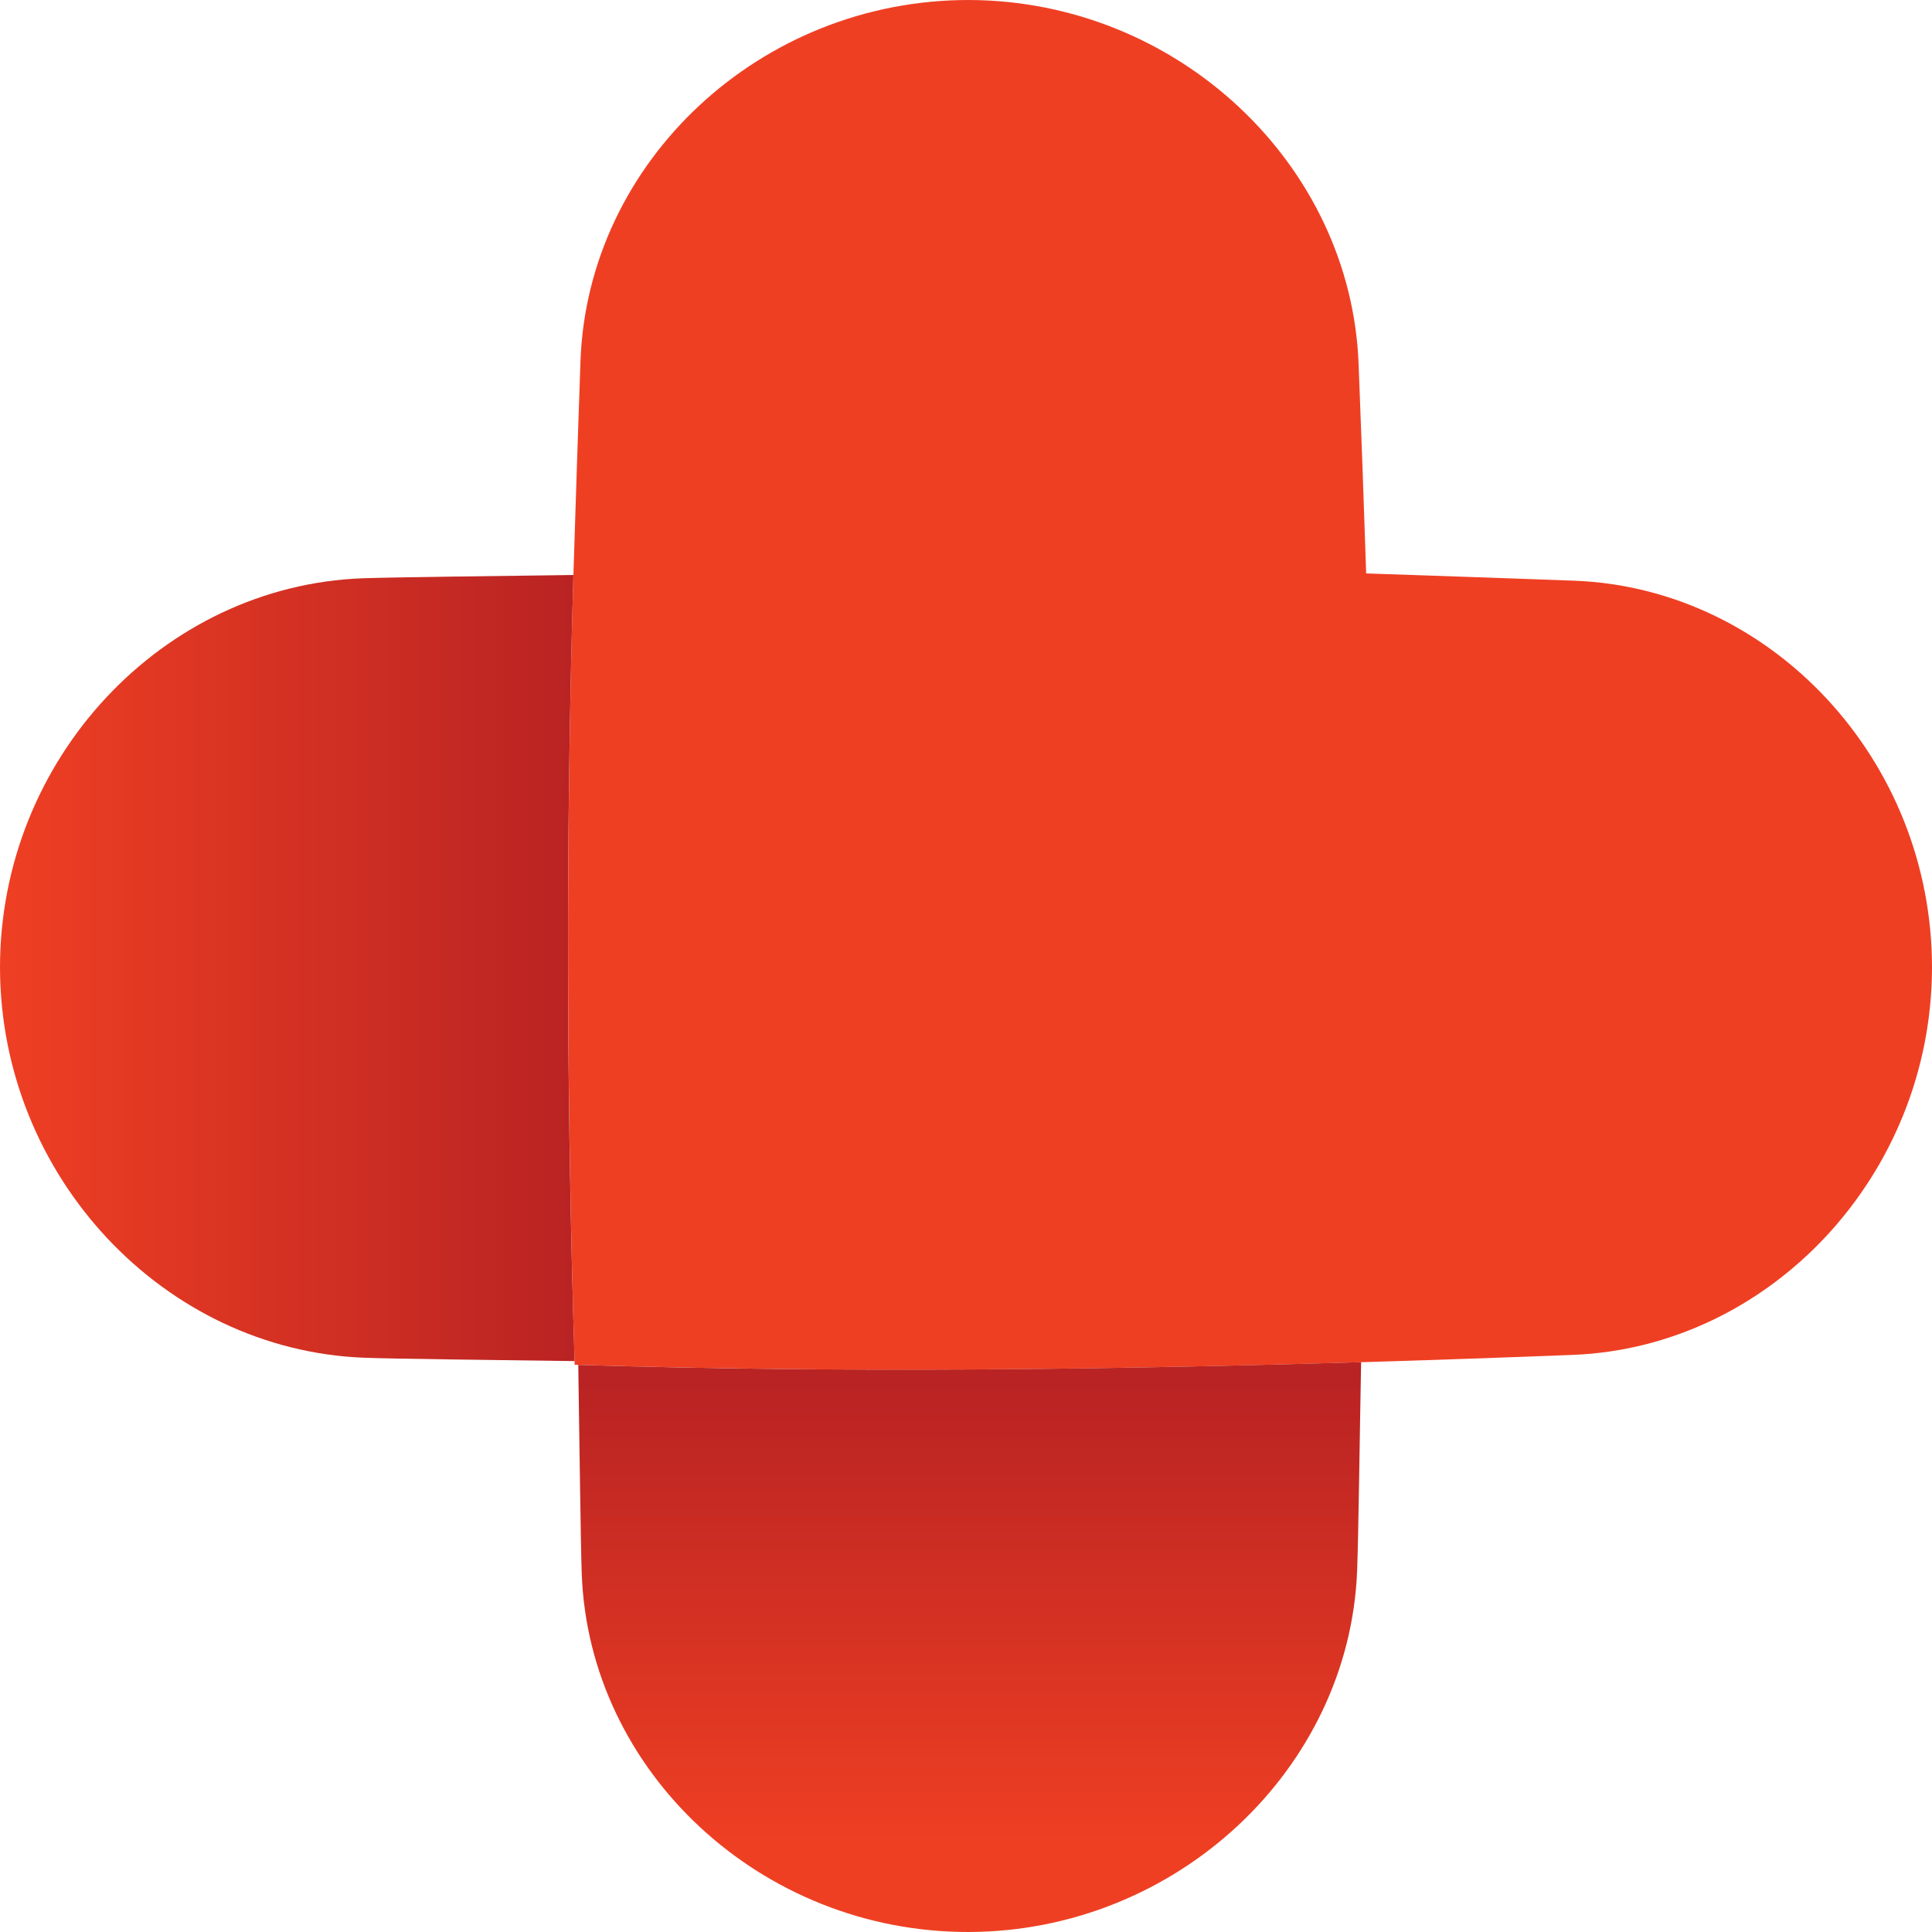
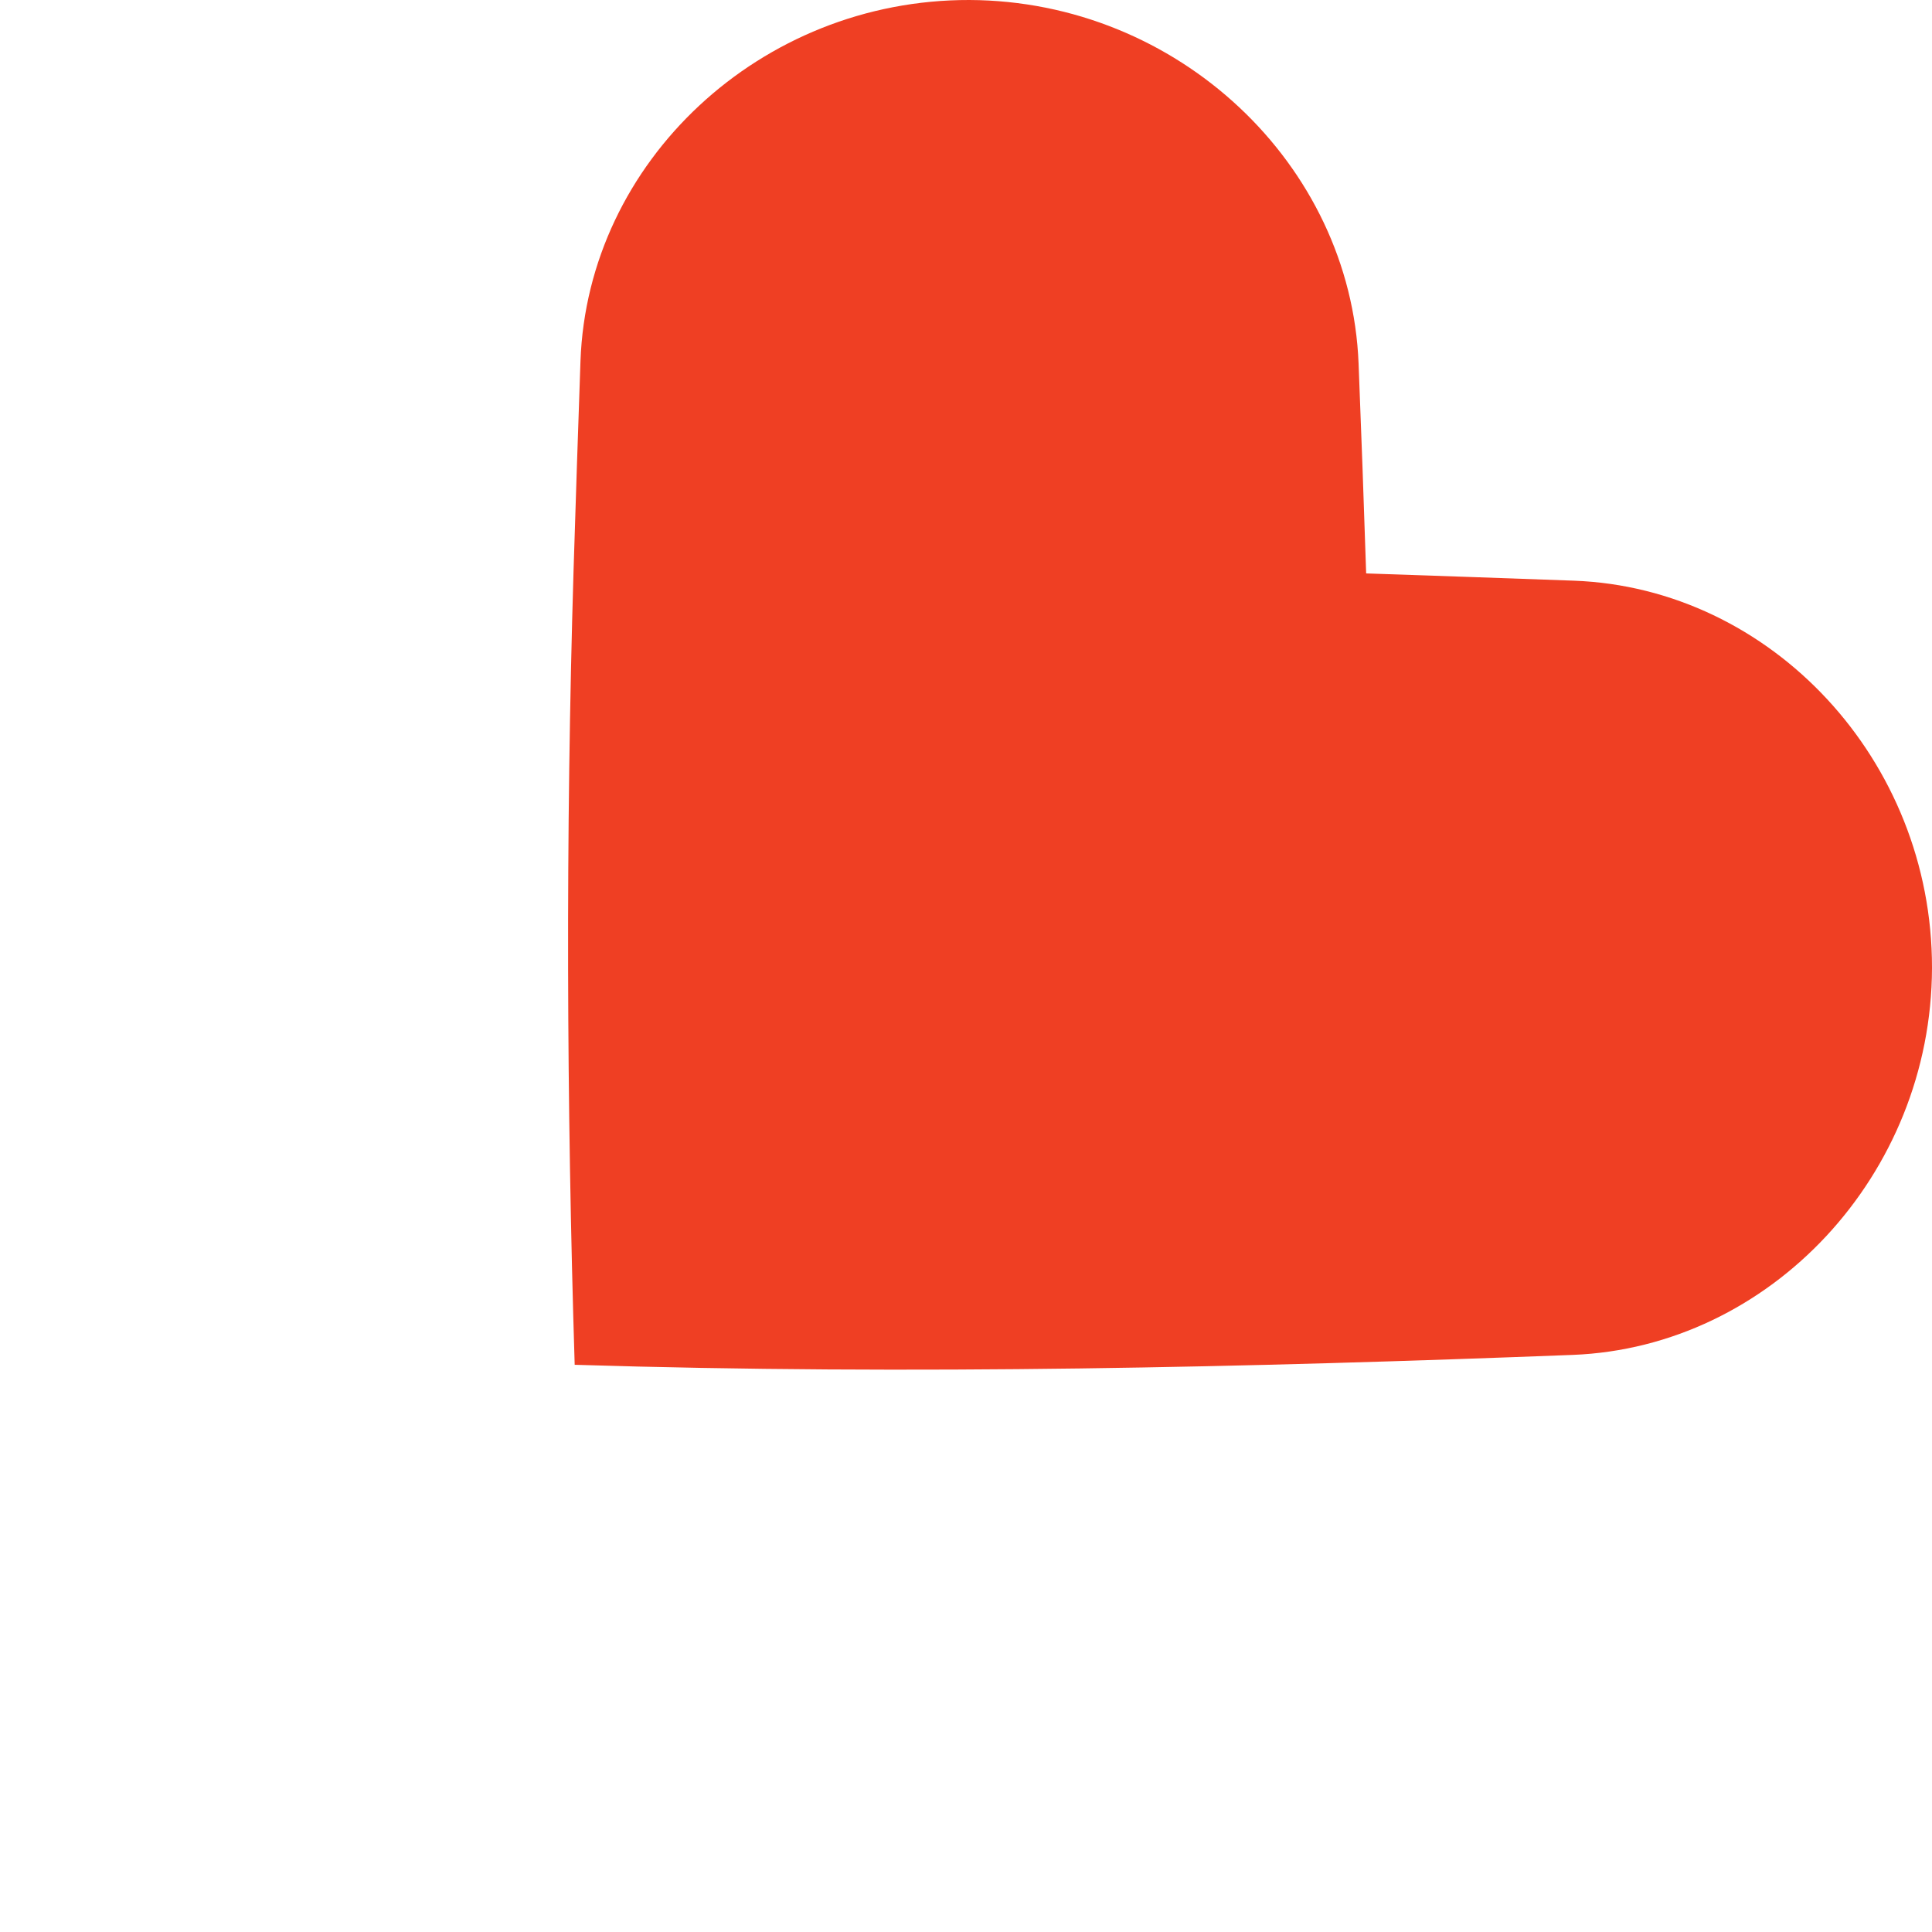
<svg xmlns="http://www.w3.org/2000/svg" id="Layer_2" viewBox="0 0 183.49 183.5">
  <defs>
    <style>.cls-1{fill:url(#linear-gradient);}.cls-2{fill:#ef3f23;}.cls-3{fill:url(#linear-gradient-2);}</style>
    <linearGradient id="linear-gradient" x1="0" y1="91.94" x2="54.57" y2="91.94" gradientUnits="userSpaceOnUse">
      <stop offset="0" stop-color="#ef3f23" />
      <stop offset="1" stop-color="#b92323" />
    </linearGradient>
    <linearGradient id="linear-gradient-2" x1="92.09" y1="131.25" x2="92.09" y2="175.59" gradientUnits="userSpaceOnUse">
      <stop offset="0" stop-color="#b92323" />
      <stop offset="1" stop-color="#ef3f23" />
    </linearGradient>
  </defs>
  <g id="Layer_1-2">
    <g>
-       <path class="cls-2" d="M129.75,54.47c-.22-6.74-.46-13.38-.72-19.94C128.29,15.58,111.85,.08,92.07,0h0c-19.83-.05-36.27,15.35-36.94,34.3-.23,6.56-.45,13.21-.66,19.96-.75,24.98-.66,50.55,.11,75.36,32.05,1,64.28,.24,94.8-.94,18.74-.74,34.06-17.08,34.11-36.76,.02-19.72-15.25-36.07-34-36.77-6.48-.23-13.06-.47-19.74-.69Z" />
-       <path class="cls-1" d="M54.46,54.61c-7.44,.1-17.01,.21-20.01,.31C15.45,55.62-.02,72.08,0,91.93c.05,19.82,15.58,36.29,34.58,37.02,2.86,.11,12.28,.21,19.99,.32-.77-24.59-.85-49.9-.11-74.66Z" />
-       <path class="cls-3" d="M54.92,129.63c.11,6.81,.22,16.61,.33,19.82,.67,18.8,17.05,34.1,36.8,34.04,19.71-.08,36.09-15.47,36.84-34.28,.13-3.24,.25-13.1,.38-19.84-24.3,.73-49.37,1.03-74.36,.26Z" />
+       <path class="cls-2" d="M129.75,54.47c-.22-6.74-.46-13.38-.72-19.94C128.29,15.58,111.85,.08,92.07,0h0c-19.83-.05-36.27,15.35-36.94,34.3-.23,6.56-.45,13.21-.66,19.96-.75,24.98-.66,50.55,.11,75.36,32.05,1,64.28,.24,94.8-.94,18.74-.74,34.06-17.08,34.11-36.76,.02-19.72-15.25-36.07-34-36.77-6.48-.23-13.06-.47-19.74-.69" />
    </g>
  </g>
</svg>